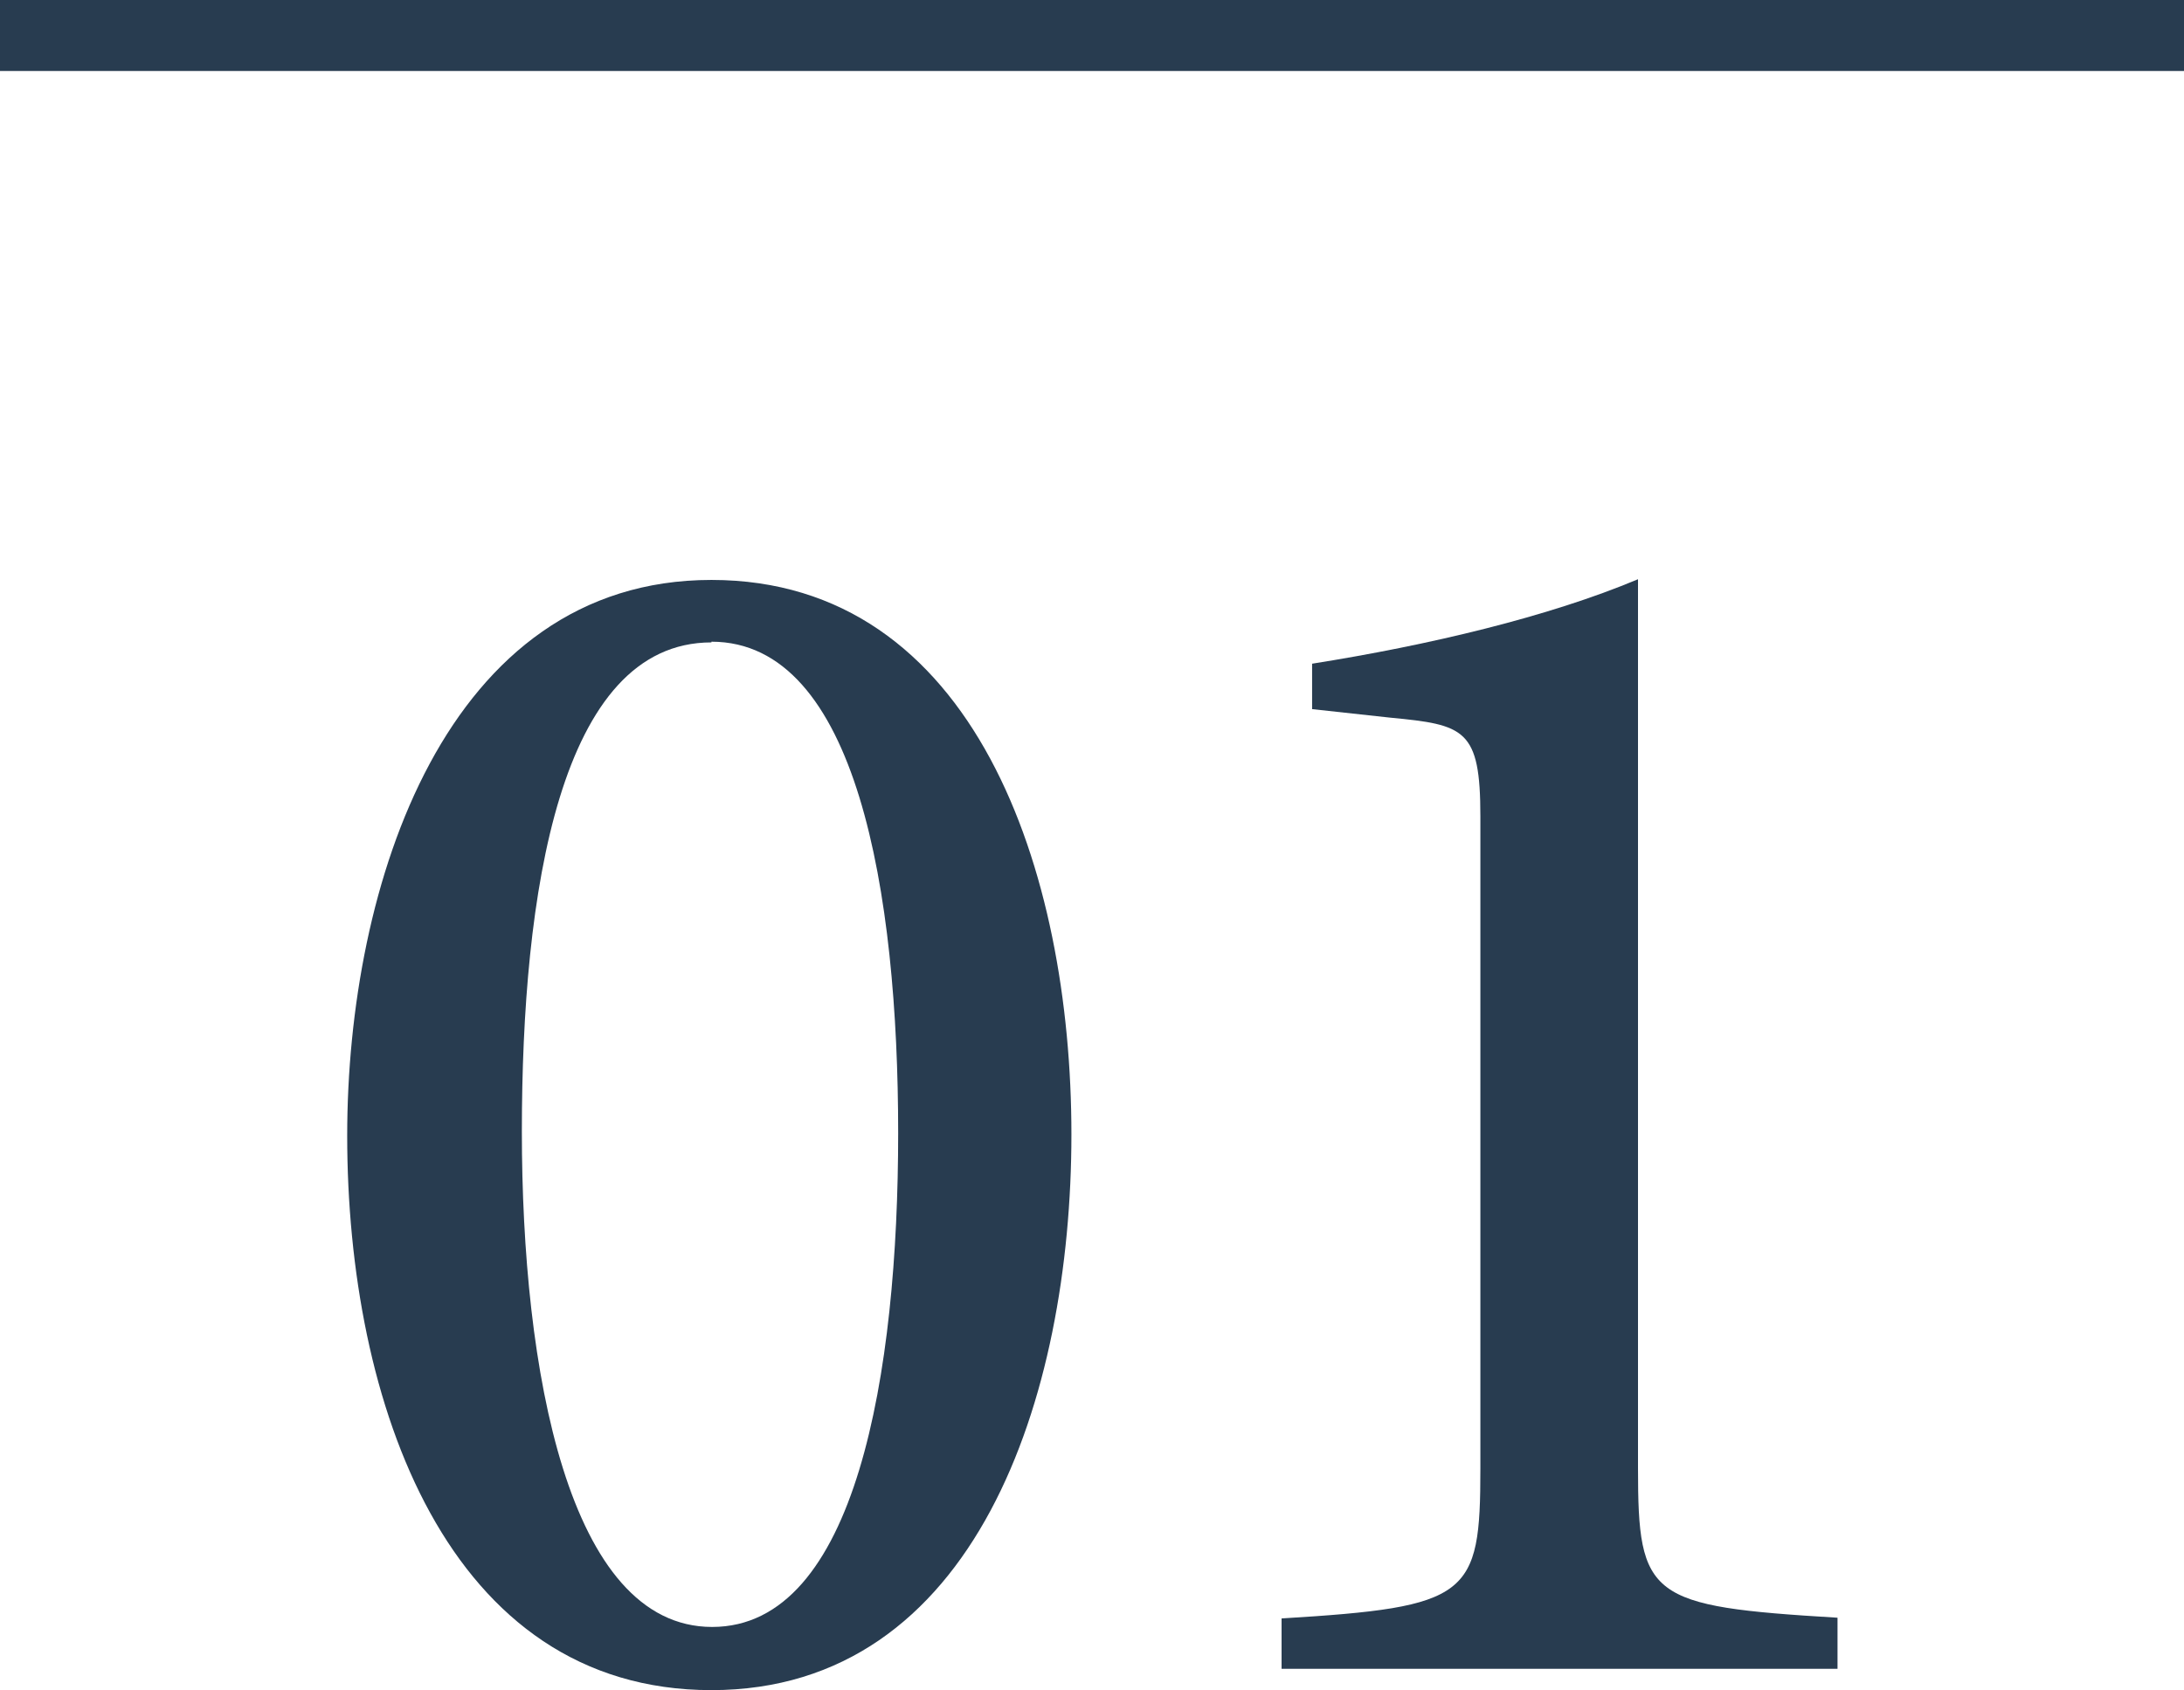
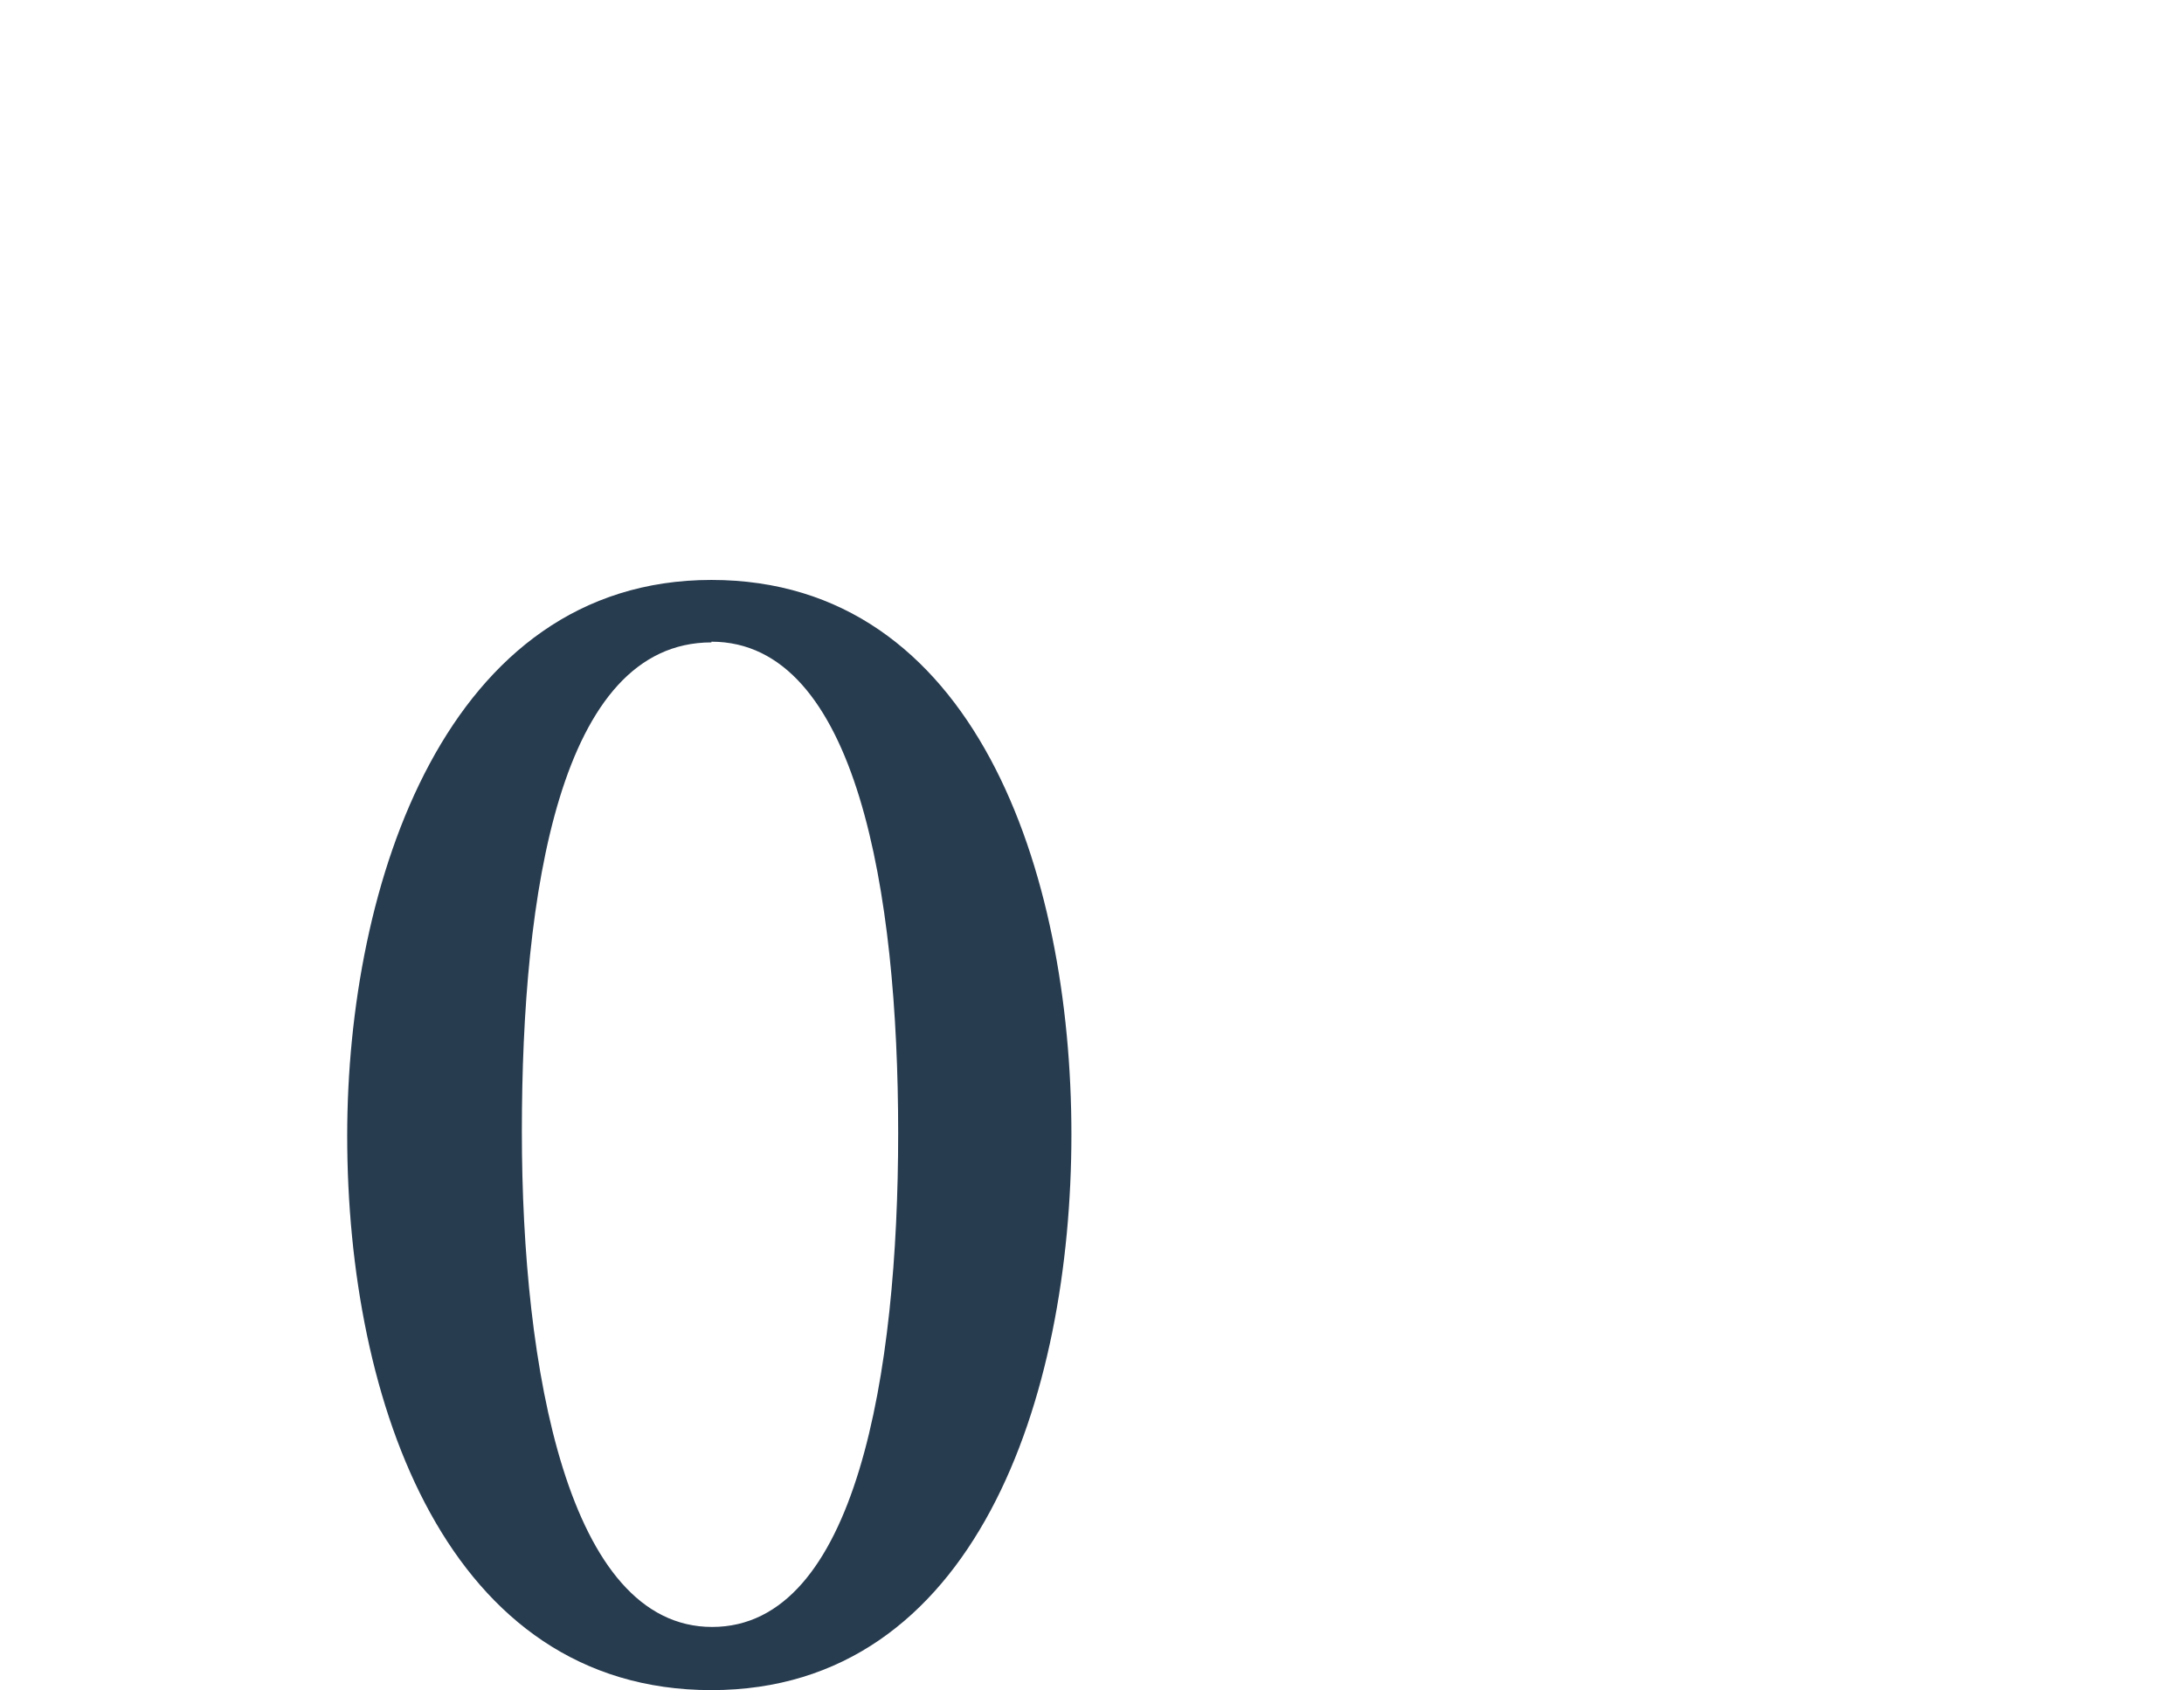
<svg xmlns="http://www.w3.org/2000/svg" id="_レイヤー_2" data-name="レイヤー 2" viewBox="0 0 30.76 23.81">
  <defs>
    <style>
      .cls-1 {
        fill: #283c50;
      }

      .cls-2 {
        fill: none;
        stroke: #283c50;
        stroke-miterlimit: 10;
        stroke-width: 1px;
      }
    </style>
  </defs>
  <g id="about">
    <g>
      <g>
        <path class="cls-1" d="m10.02,8.17c3.71,0,5.07,4.11,5.07,7.81s-1.35,7.83-5.07,7.83-5.13-4.05-5.13-7.81c0-3.54,1.39-7.83,5.13-7.83Zm0,.88c-2.14,0-2.67,3.54-2.67,6.89s.65,6.98,2.68,6.98,2.62-3.58,2.62-6.96-.58-6.92-2.63-6.92Z" />
-         <path class="cls-1" d="m18.05,23.52v-.72c2.65-.16,2.8-.31,2.8-2.11v-9.19c0-1.23-.22-1.29-1.27-1.39l-1.1-.12v-.64c1.64-.26,3.33-.66,4.59-1.19v12.52c0,1.83.15,1.95,2.81,2.11v.72h-7.83Z" />
      </g>
-       <line class="cls-2" y1=".5" x2="30.76" y2=".5" />
    </g>
  </g>
</svg>